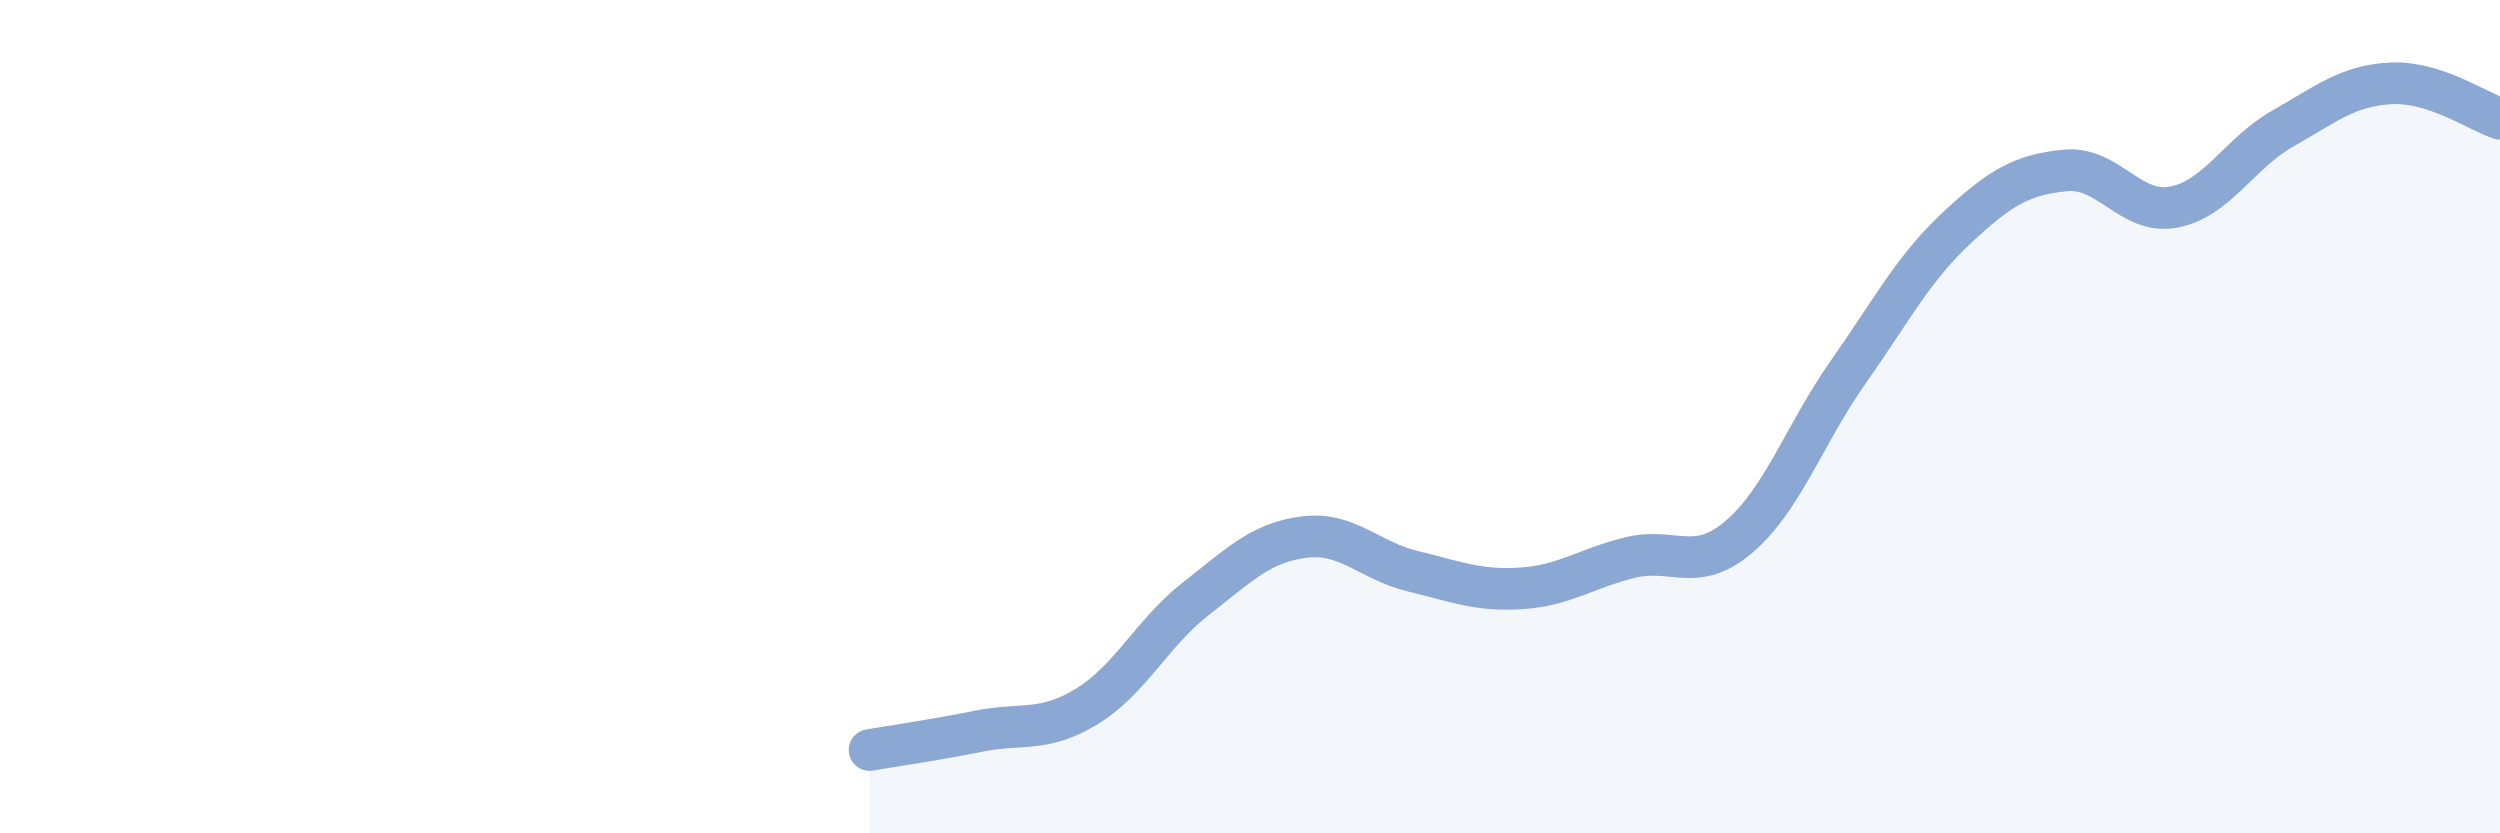
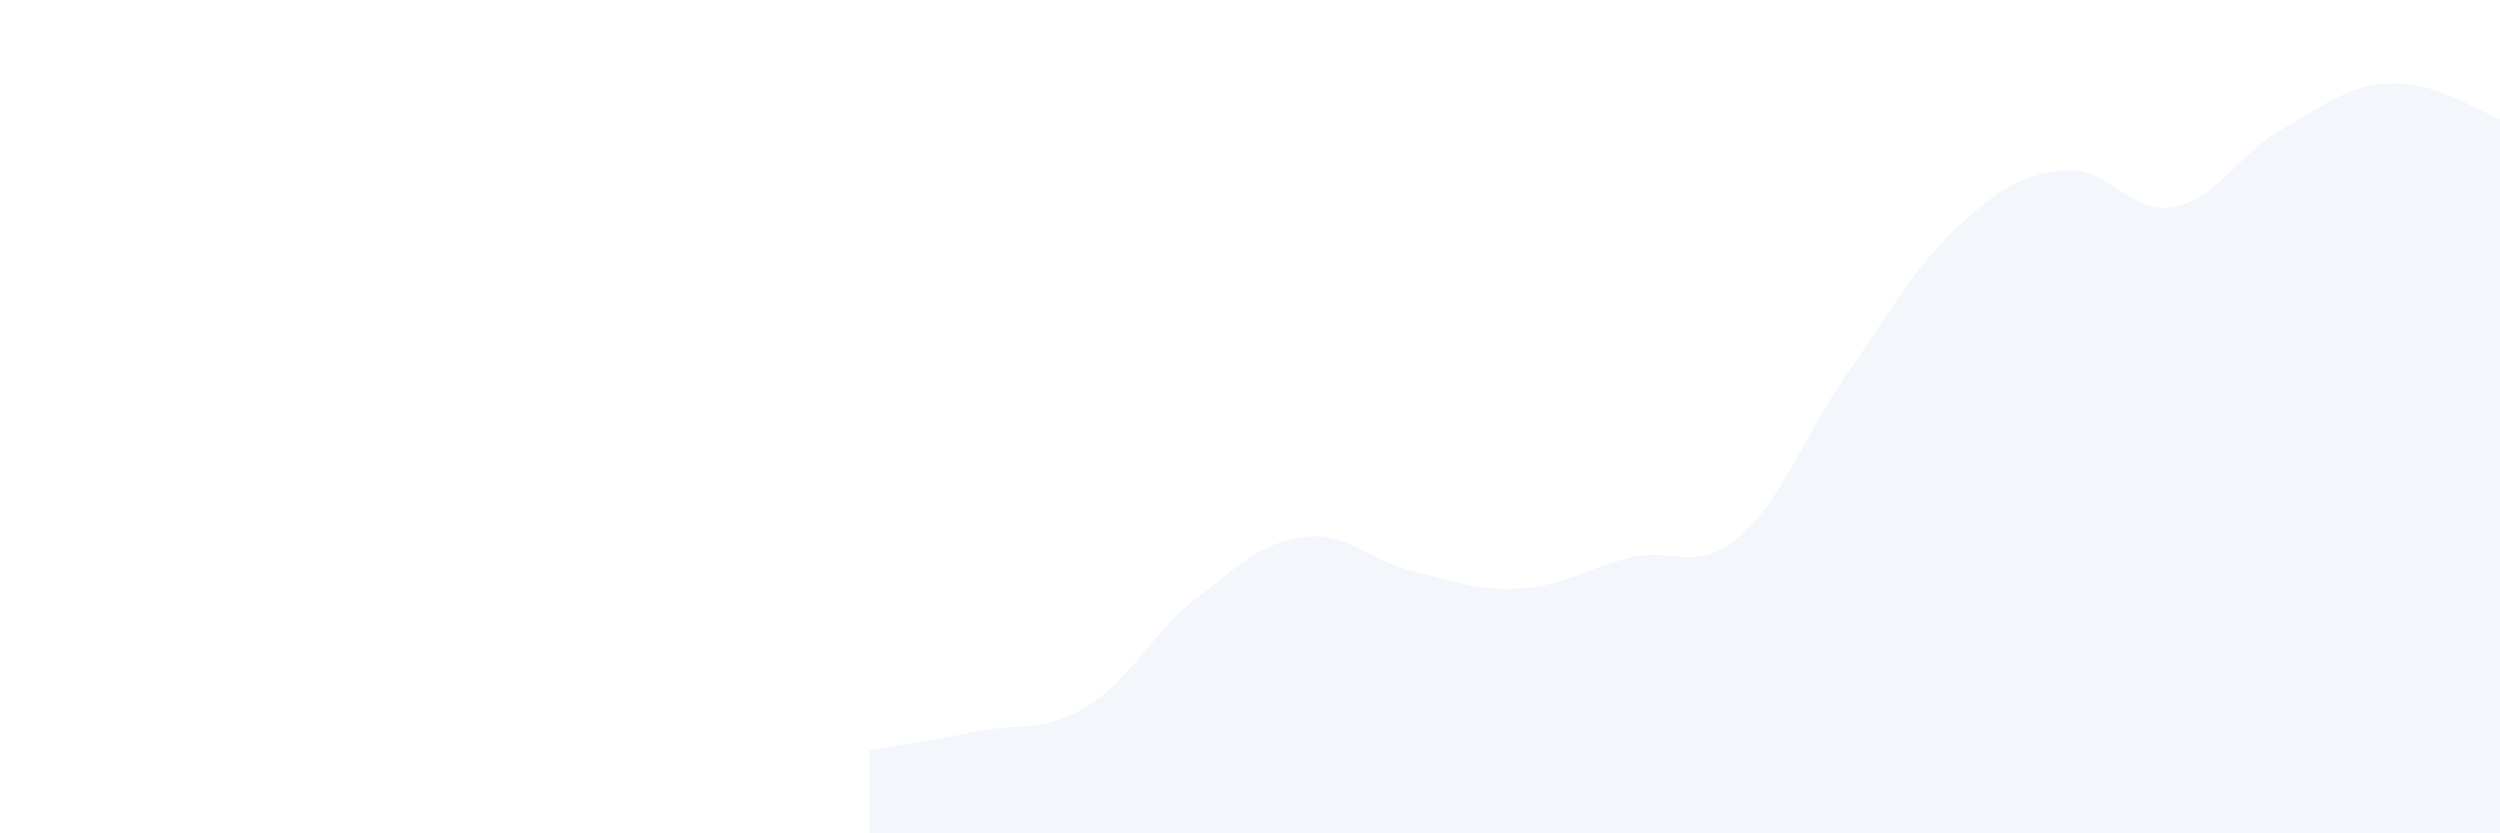
<svg xmlns="http://www.w3.org/2000/svg" width="60" height="20" viewBox="0 0 60 20">
  <path d="M 20.87,18 C 21.39,17.91 22.44,17.76 23.48,17.55 C 24.52,17.34 25.05,17.59 26.09,16.95 C 27.13,16.31 27.66,15.18 28.7,14.37 C 29.74,13.56 30.26,13.02 31.3,12.89 C 32.34,12.76 32.87,13.46 33.91,13.71 C 34.95,13.96 35.48,14.19 36.52,14.12 C 37.56,14.05 38.09,13.63 39.13,13.38 C 40.17,13.13 40.7,13.77 41.74,12.88 C 42.78,11.99 43.31,10.42 44.35,8.94 C 45.39,7.46 45.92,6.44 46.96,5.47 C 48,4.5 48.53,4.19 49.57,4.09 C 50.61,3.99 51.13,5.17 52.17,4.97 C 53.21,4.77 53.74,3.68 54.78,3.09 C 55.82,2.5 56.35,2.05 57.39,2 C 58.43,1.95 59.48,2.68 60,2.85L60 20L20.87 20Z" fill="#8ba7d3" opacity="0.1" stroke-linecap="round" stroke-linejoin="round" />
-   <path d="M 20.87,18 C 21.39,17.91 22.44,17.76 23.48,17.55 C 24.52,17.34 25.05,17.59 26.09,16.95 C 27.13,16.31 27.66,15.18 28.7,14.37 C 29.74,13.56 30.26,13.02 31.3,12.89 C 32.34,12.76 32.87,13.46 33.91,13.71 C 34.95,13.96 35.48,14.19 36.52,14.12 C 37.56,14.05 38.09,13.63 39.13,13.38 C 40.17,13.13 40.7,13.77 41.74,12.88 C 42.78,11.99 43.31,10.42 44.35,8.94 C 45.39,7.46 45.92,6.44 46.96,5.47 C 48,4.5 48.53,4.19 49.57,4.09 C 50.61,3.99 51.13,5.17 52.17,4.97 C 53.21,4.77 53.74,3.68 54.78,3.09 C 55.82,2.5 56.35,2.05 57.39,2 C 58.43,1.95 59.48,2.68 60,2.85" stroke="#8ba7d3" stroke-width="1" fill="none" stroke-linecap="round" stroke-linejoin="round" />
</svg>